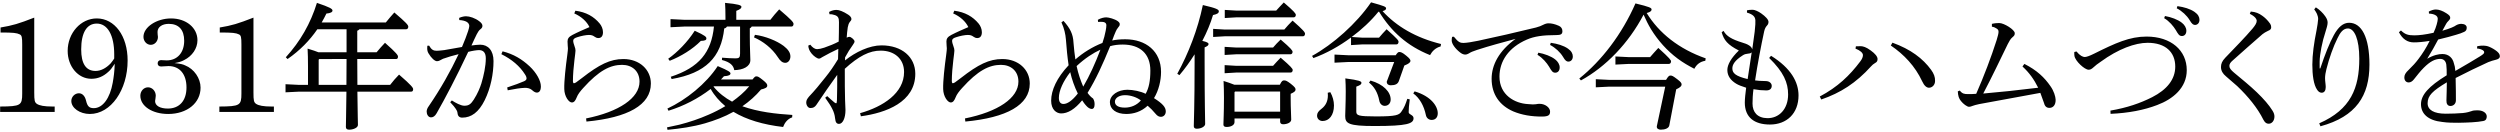
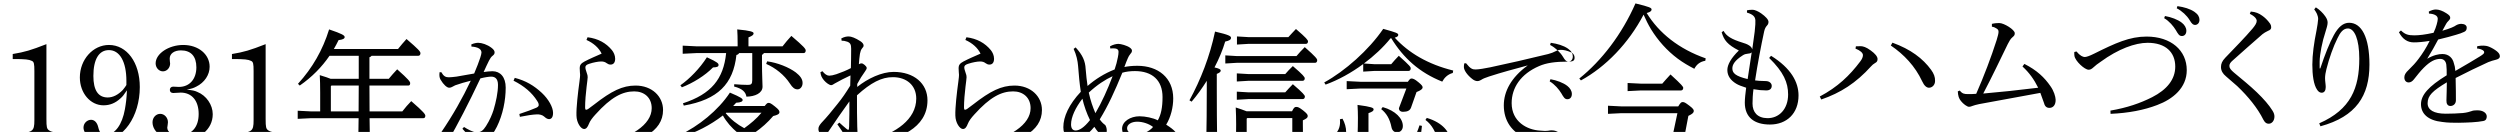
<svg xmlns="http://www.w3.org/2000/svg" height="39" width="739">
-   <path d="m737.966 17.611c-.881.2-1.721.48-2.441.76-3.36 1.56-5.92 2.76-9.64 4.68.04 3.08.12 5.28.08 6.68-.04 1.08-.88 1.6-1.6 1.6-.84 0-1.24-.64-1.2-1.68.04-1.76.12-3.44.12-5.32-4.241 2.56-5.681 3.92-5.681 6.2 0 1.96 1.84 3.081 5.361 3.081 1.76 0 3.56-.08 5.04-.2 1.24-.12 2.08-.401 2.56-.561.48-.2 1.04-.24 1.68-.24 1.68-.04 2.8.761 2.84 1.761 0 .68-.2 1.24-1.04 1.4-1.76.36-4.68.48-7.36.52-1.52 0-3.08 0-4.76-.24-4.201-.44-6.281-2.44-6.281-5.241 0-2.72 2.2-5.24 7.601-8.56 0-1.2 0-2.32-.12-3.16-.16-1.08-.8-1.68-1.801-1.68-1.52 0-3 .76-4.84 2.6-1.04 1.04-1.84 2.08-2.96 3.48-.44.56-.96.88-1.52.88-.72 0-1.28-.52-1.28-1.48 0-.68.28-1.32 1.32-2.28 1.16-1.12 2.04-2.08 2.84-3.16 1.16-1.521 2.28-3.241 3.32-5.361-1.96.32-3.48.44-4.68.44-1.84 0-3.32-.92-4.4-3l.6-.52c1.24 1.2 2.16 1.44 3.96 1.44 1.36 0 3.16-.2 5.68-.76.44-.96.76-1.8.92-2.44.2-.68.32-1.32.32-1.68 0-.48-.28-.88-.68-1.08-.48-.28-.96-.4-1.92-.48l-.04-.6c.8-.4 1.44-.6 2.08-.6.92 0 2.001.4 3.121 1.12.84.52 1.12.88 1.12 1.32 0 .32-.12.52-.44.84s-.56.6-.72.88c-.32.56-.76 1.36-1.16 2.12 2.4-.68 3.56-1.24 4.04-1.6.48-.28 1.04-.44 1.6-.44 1 .04 1.56.48 1.56 1.12 0 .56-.16.96-.72 1.24-.68.32-1.44.6-2.44.88-1.52.48-2.88.8-5.281 1.4-1 1.92-1.96 3.6-3.24 5.681 1.84-1.081 3.36-1.401 4.521-1.401 1.92 0 3.04 1.281 3.36 2.721.24.68.36 1.24.44 2.28 3.2-1.84 5.56-3.24 7.24-4.281.96-.6 1.28-.88 1.28-1.2 0-.36-.2-.52-.4-.64-.32-.2-.88-.44-1.72-.52l.08-.68c.8-.16 1.44-.16 1.84-.16.44 0 1.04.08 1.64.32.88.36 1.72.88 2.32 1.36.521.44.881.88.881 1.48 0 .481-.4.801-1 .961zm-52.402 18.841c9.361-4.081 11.841-10.481 11.841-19.121 0-5.761-1.44-8.921-3.36-8.921-1.4 0-2.28 1.2-3.08 2.88-1.241 2.48-2.441 5.841-3.281 9.161-.24.88-.4 1.96-.4 2.64 0 .96.2 1.88.2 2.64 0 1-.4 1.68-1.2 1.68-.56 0-1-.36-1.32-.84-1.08-1.52-1.44-4.44-1.44-7.44 0-3.001.48-6.401 1.24-10.161.2-1 .48-2.84.48-3.36 0-.48-.16-1.08-.36-1.52-.16-.36-.48-.88-.8-1.32l.48-.6c1.08.68 2.08 1.64 2.8 2.68.56.8.68 1.36.68 1.88 0 .64-.36 1.8-.6 2.56-1.04 3.12-1.72 6.76-1.76 8.841v2.08h.2c1.36-4.121 2.76-7.601 4.001-9.841 1.32-2.4 2.76-3.64 4.52-3.64 3.64 0 6 4.24 6 12.361 0 9.2-3.92 15.361-14.481 18.241zm-16.519-1.08c-1.68-3.401-4.52-6.881-7.721-9.921-1.16-1.04-2.24-1.96-3.32-2.88-.92-.76-1.48-1.64-1.48-2.76 0-.96.32-1.76 1.28-2.76 2.92-3.041 5.84-6.001 8.081-8.641.72-.88 1.2-1.6 1.2-2.24 0-.52-.48-1.32-2.04-2.08l.28-.68c1.48.12 2.4.52 3.4 1.24.72.52 1.48 1.16 2.36 2.4.2.32.28.68.28 1 0 .52-.24.8-.96 1.08-.56.24-1.24.68-1.6.96-1.64 1.4-2.92 2.56-4.52 3.96-1.721 1.56-3.081 2.76-4.361 3.881-.6.52-.92 1-.92 1.56 0 .64.44 1.2 1.4 2 2.36 1.96 4.721 3.88 6.721 5.8 2.04 1.96 3.6 3.76 4.64 5.44.4.641.56 1.161.56 1.721 0 1.24-.76 2.12-1.68 2.12-.64 0-1.08-.24-1.6-1.2zm-20.199-28.002c-.48 0-.92-.24-1.6-1.44-.8-1.32-2.24-2.68-3.801-3.48l.2-.64c1.961.28 3.761.8 5.081 1.72 1.04.72 1.44 1.52 1.44 2.32 0 .96-.6 1.52-1.32 1.52zm-2.56 1.72c0 1-.56 1.56-1.32 1.56-.801 0-1.121-.6-1.801-1.76-.68-1.12-1.92-2.64-3.44-3.52l.24-.64c1.8.32 3.8 1.04 5.001 2 .76.6 1.32 1.44 1.32 2.36zm-8.641 21.961c-3.88 1.48-8.4 2.361-13.761 2.601l-.04-.961c4.921-.84 8.841-2.2 12.321-3.96 4.4-2.24 6.84-5.28 6.84-9.04 0-4.281-2.88-7.041-8.16-7.041-3.68 0-8.681 1.8-13.881 5.601-.92.64-1.6 1.12-2.12 1.64-.56.52-.96.72-1.44.72-1.2 0-3.96-2.56-4.2-4.081-.04-.32-.08-.76-.04-1.16l.64-.16c1.04 1.28 1.92 1.64 2.44 1.64.48 0 1.36-.28 2.8-1 6.28-3.12 10.441-5.04 15.481-5.04 7.28 0 11.881 4.12 11.881 9.921 0 5.2-4.041 8.56-8.761 10.32zm-31.84.84c-.92 0-1.4-.56-1.64-1.56-.28-.8-.64-1.76-1.04-2.88-6.6 1.2-12.081 2.2-18.081 3.32-.88.2-1.56.36-2.04.56-.32.12-.6.24-.96.24-.56 0-1.72-.84-2.4-1.72-.6-.76-.84-1.44-.92-2.84l.6-.24c.72.96 1.36 1.04 2.36 1.04.92 0 1.68 0 2.48-.08 2.32-5.28 4.4-10.76 6.04-15.881.36-1.2.56-1.96.56-2.4s-.08-.68-.48-.96c-.48-.32-.88-.52-1.48-.6v-.84c.84-.2 1.64-.24 2.2-.24 1.361 0 4.561 1.96 4.561 3 0 .56-.16.76-.68 1.2-.6.48-.96 1.2-1.4 2.04-2.08 4.281-4.761 9.881-7.241 14.601 5.041-.44 10.081-.96 16.241-1.72-1.24-2.48-2.6-4.4-4.64-6.28l.56-.76c3.72 1.88 5.96 4.04 7.72 6.6 1 1.4 1.481 3.04 1.52 3.96.04 1.56-.72 2.44-1.84 2.44zm-37.6-7.84c-2.12-4.52-5.36-7.921-9.28-10.601l.48-.84c5.4 1.96 9 4.681 11.44 8.041.801 1.12 1.201 2.12 1.161 3.28 0 1.16-.84 2-1.801 2-.68 0-1.4-.56-2-1.88zm-15.081-4.48c-4.48 4.96-9.04 7.88-14.76 9.84l-.441-.88c5.281-2.8 8.841-6.2 11.961-10.36.56-.72.8-1.361.8-1.881 0-.64-.76-1.36-2.2-1.92l.12-.68c.6-.04 1.08-.04 1.48-.04.64.04 1.52.24 2.92 1.28 1.281.92 2.001 1.8 2.001 2.521 0 .64-.24.92-.761 1.2-.44.24-.84.6-1.12.92zm-29.919 17.241c-4.641 0-7.441-2.12-7.441-6.481 0-1.16.2-2.84.4-4.4-1.44-.48-2.16-.72-2.96-1.2-1.64-1-2.6-2.32-2.6-4.04 0-1.56 1.12-3.56 3.4-5.761-3.36-1.72-4.4-3.04-5.08-5.4l.56-.4c.84 1.56 2.4 2.48 5.48 3.44.84.28 1.36.4 2.04.84.48.28.84.68.96 1.2.28-1.88.521-3.64.721-5.24.2-1.84.239-2.76.2-3.36-.04-1.04-.681-1.76-2.481-2.28v-.68c.56-.12 1.08-.16 1.72-.16.561 0 1.641.48 2.441 1.04 1.36.96 2.2 1.88 2.2 2.52 0 .44-.12.8-.48 1.16-.36.4-.6.84-.8 1.68-.92 4.28-1.96 9.681-2.68 14.481.92.12 1.64.16 2.16.16.44 0 .8.04 1.04.04 1 0 1.72.64 1.72 1.4 0 .92-.64 1.36-1.6 1.36-1.2 0-2.48-.12-3.801-.36-.2 1.44-.28 3.12-.28 4.24 0 2.56 1.441 4.281 4.401 4.321 3.44.04 6.12-2.681 6.12-7.001 0-3.52-1.32-6.6-5.6-10.8l.56-.641c5.92 3.681 8.12 7.801 8.12 11.721 0 5.321-3.48 8.601-8.44 8.601zm-6.441-20.962c-.44.04-1.12.16-1.56.48-2.48 1.561-3.12 2.841-3.12 3.881 0 1.36.84 2.28 4.52 3.16.4-2.72.84-5.4 1.2-7.921-.16.24-.52.36-1.04.4zm-12.678 2.121c-1.56.24-2.6 1.12-3.24 2.36-1.721-.88-3.361-1.84-4.921-3-3.16-2.361-5.8-5.321-7.88-8.681-.84-1.4-1.56-2.84-2.2-4.32-4.441 8.48-11.201 15.441-18.521 19.441l-.481-.56c6.601-5.28 12.601-13.081 16.602-22.201 4.28 1.04 4.76 1.32 4.76 1.8 0 .32-.2.72-1.44 1.04 3.64 5.96 9.56 10.64 17.441 13.401zm-40.48.24c-.48 0-.92-.24-1.6-1.441-.8-1.32-2.241-2.68-3.801-3.48l.2-.64c1.961.28 3.761.8 5.081 1.72 1.04.72 1.44 1.52 1.44 2.32 0 .961-.6 1.521-1.32 1.521zm-3.6-7.841c-4.001 0-6.521.4-8.641 1.32-5.48 2.36-8.121 6.441-8.121 10.961 0 5.44 4.521 7.92 8.441 8.12 1.2.12 1.84.12 2.32.04.48-.12.88-.12 1.12-.12 1.68 0 3.08 1.16 3.08 2.28 0 1.041-.48 1.441-2.2 1.481-3.28.04-6.2-.48-8.68-1.521-4.041-1.76-6.401-5.04-6.401-9.64 0-4.08 2.16-8.241 7.081-11.801-4.281 1.16-7.481 2-11.441 3.28-1.2.4-1.8.64-2.4 1.04-.36.2-.68.32-1.08.32-.44 0-1.04-.24-1.6-.72-1.36-1.08-2.36-2.48-2.36-3.44 0-.36.04-.84.12-1.08l.52-.04c1.36 1.72 1.96 1.84 2.84 1.84.92 0 2.76-.32 4.32-.64 5.24-1.12 11.121-2.44 17.121-3.92.92-.24 1.6-.52 2.12-.8.64-.32 1.12-.44 1.56-.44.88 0 1.88.2 3.121.76.68.32 1 .88 1 1.56 0 .88-.44 1.16-1.84 1.16zm-34.16 3.36c-1.52.4-2.52 1.44-3.12 2.56-6.721-2.68-11.481-6.96-15.081-12.84l-.2.04c-2.2 2.72-4.921 5.24-7.881 7.44l3.04.2h5.041c.68-.8 1.44-1.68 2.24-2.48 3.36 3 3.52 3.32 3.52 3.72 0 .44-.24.76-.64.76h-10.161l-3.24.2v-2.24c-3.52 2.6-7.36 4.72-11.121 6.081l-.4-.641c6.121-3.36 13.161-9.56 17.442-15.84 4.04 1.12 4.44 1.32 4.44 1.8 0 .32-.28.6-1.04.8 4.08 4.48 9.8 7.88 17.281 9.72zm-63.882-3-3.36.2v-2.4l3.36.2h17.681c.64-.76 1.561-1.8 2.441-2.64 3.28 2.88 3.68 3.48 3.68 3.88 0 .44-.24.76-.64.76zm3.441-5.6-3.361.2v-2.4l3.361.2h11.84c.64-.76 1.44-1.52 2.24-2.4 3.121 2.68 3.561 3.28 3.561 3.68s-.24.72-.64.72zm-10.001 6.96c1.44.32 1.84.6 1.84.92 0 .36-.24.6-1.16 1v4.281c0 12.52.16 16.681.16 18.361 0 .72-1.16 1.4-2.48 1.4-.6 0-.88-.28-.88-.76 0-1.52.24-5.721.24-19.041v-2.201c-1.36 2.161-2.84 4.241-4.48 6.161l-.641-.4c3.321-6.081 6.041-13.041 7.561-20.321 4.16.96 4.72 1.36 4.72 1.84 0 .52-.4.84-1.72 1.12-.72 2.44-1.8 5.04-3.16 7.64zm-12.238 22.442c-.6 0-1.08-.28-1.6-.92-.721-.881-1.521-1.681-2.321-2.361-1.92 1.8-4.2 2.441-6.32 2.441-3.04 0-4.84-1.441-4.84-3.481 0-2.12 2.44-3.68 5.16-3.68 1.68 0 4.04.48 5.4 1.2.96-1.64 1.4-3.84 1.4-6.88 0-4.961-3.04-7.681-8.16-7.681-1.36 0-2.64.16-3.72.48-2.24 5.481-4.201 9.761-6.681 13.801.44.64 1.04 1.28 1.64 1.68.36.6.44 1.16.44 1.72 0 .96-.36 1.36-.8 1.36-.52 0-1.04-.32-1.44-.72-.6-.6-1.12-1.32-1.44-1.84-2.12 2.6-4.24 3.921-6.28 3.881-1.32-.04-2.88-1.121-2.88-3.761 0-3.12 1.68-6.76 5.16-10.48-.36-2.401-.6-4.921-.8-7.641-.12-1.48-.48-3.24-1.32-5.04l.6-.44c2 2.2 2.84 3.96 2.96 6.4.12 1.88.36 3.48.56 5.001 2.28-2.001 5.04-3.721 8.001-4.881.44-1.28.72-2.36.96-3.6.12-.56.2-1.2.2-1.64s-.24-.8-.76-.92c-.6-.12-1.24-.08-1.681-.04l-.08-.64c.921-.52 1.841-.72 2.481-.72.72 0 2.52.48 3.4 1.12.48.36.6.64.6.88 0 .44-.2.68-.48 1-.32.36-.52.76-.72 1.2-.32.68-.64 1.56-1.04 2.64.92-.2 2.28-.36 3.84-.36 6.16 0 10.601 3.56 10.601 9.641 0 2.56-.68 5.48-2.081 7.76 2.521 1.6 3.481 2.68 3.481 3.92 0 .921-.6 1.601-1.44 1.601zm-10.601-6.401c-1.76 0-3 .84-3 1.92 0 1.12 1.04 1.76 2.92 1.76 1.84 0 3.56-.72 4.76-2.12-1.16-.92-3-1.56-4.68-1.56zm-16.201-6.8c-2.04 2.64-3.36 5.44-3.36 7.6 0 1.28.56 1.8 1.36 1.8 1.08 0 2.52-.88 4.24-3.08-.96-1.92-1.8-4.32-2.24-6.32zm1.88-1.8c.52 2.4 1.16 4.2 1.96 6.08 1.88-3.2 3.6-7 5.081-10.921-2.121.96-4.601 2.561-7.041 4.841zm-33 15.481c9.761-1.961 15.801-6.041 15.801-10.881 0-3.12-2.2-4.96-5.16-4.96-3.48 0-6.84 1.68-11.481 6.84-.84.92-1.6 1.88-1.92 2.76-.36.92-.76 1.52-1.44 1.52-.92 0-2.2-1.8-2.24-3.96-.08-2.32.44-6.8.88-10.001.16-1.24.2-1.68.2-2.04s-.12-1.04-.12-2.04c0-.8.36-1.36 1.44-1.92 1.52-.8 3.4-1.6 5.04-2.32-.8-1.68-2.4-3.12-4.48-4.04l.32-.8c3.16.4 5.48 1.72 7.201 3.8.52.64.96 1.56.96 2.56 0 1.04-.44 1.72-1.36 1.72-.44 0-.8-.16-1.121-.4-.48-.36-.92-.52-1.68-.52-.84 0-2.28.28-3.48.68-.76.24-1.16.52-1.16 1.04 0 .4.16.96.4 1.64.2.52.28.88.28 1.28 0 .48-.16 1.4-.32 2.841-.24 1.84-.44 4.4-.44 6.08 0 .48.12.72.28.72.2 0 .44-.12.68-.28.44-.32 1.04-.76 1.72-1.28 5.121-4 8.361-5.6 12.241-5.6 4.8 0 8.12 3.16 8.12 7.24 0 6.36-6.8 10.081-19.041 11.241zm-30.999-1.56c6.84-1.921 13-5.961 13-12.161 0-3.96-2.92-6.321-6.88-6.321-3.32-.04-6.56 1.64-10.641 5.361-.04 3.72.04 6.96.08 9.24.04 1.64.12 2.2.12 2.96 0 2.441-.84 4.041-1.84 4.081-.68.04-1.12-.32-1.24-1.68-.08-.92-.4-1.921-.8-2.681-.44-.92-1-1.8-2.12-3.36l.6-.48c.72.68 1.44 1.28 2 1.76.24.2.44.36.6.36.2 0 .24-.16.28-.96.08-2.52.08-4.96.08-7.44-2.08 2.88-4.12 5.8-6.2 8.92-.4.56-.92.92-1.76.88-.68 0-1.2-.84-1.2-1.64 0-.64.28-1.08.84-1.76 1.68-1.76 3.12-3.52 4.8-5.64 1.4-1.72 2.48-3.32 3.76-5.4.04-1.121.08-2.041.08-3.041-1.68.8-3.24 1.56-4.68 2.4-.44.281-.72.481-1.04.481-.48 0-1.44-.641-2.12-1.441-.68-.84-.96-1.44-1.04-2.4l.6-.28c.64.84 1.36 1.32 2 1.32.48 0 1.32-.16 2.12-.44 1.52-.52 3-1.12 4.28-1.8.04-1.72.08-3.48.08-5.72 0-1.24-.24-1.72-1.12-2.08-.52-.2-1.2-.32-1.68-.28l-.12-.68c.84-.48 1.6-.6 2.2-.6.76 0 1.96.44 3.44 1.4.6.4.96.84.96 1.28 0 .32-.16.52-.44.84-.32.36-.52.96-.64 1.6-.16 1.04-.24 2-.32 3.08.4-.2.56-.24.84-.24.4 0 1.48.84 1.48 1.36 0 .28-.16.52-.48 1-.88 1.2-1.56 2.32-2.32 3.721v.88c3.081-2.481 7.241-4.441 10.761-4.441 6.04 0 10.001 3.44 10.001 8.401 0 8.36-8.641 11.561-16.081 12.561zm-32.04-25.602c-.12.24-.28.4-.56.52v2.36c0 3.72.16 5.84.16 7.041 0 1.92-2.2 2.92-4.76 2.96-.24-1.4-1.2-2.36-3.641-3l.04-.68c1.561.12 2.761.2 4.001.2 1 0 1.32-.24 1.32-1.401v-8h-3.88c-.16.28-.4.48-.8.56-.921 8.561-5.481 13.201-15.561 14.961l-.24-.68c8.36-2.72 12-7.201 12.76-14.841h-8.8l-4.04.2v-2.4l4.04.2h12.201v-.72c0-1.96-.04-2.92-.12-4.28 3.96.36 4.84.72 4.84 1.16 0 .4-.28.72-1.52 1.2v2.64h10.08c.8-1.04 1.6-2 2.601-3.08 3.76 3.2 4.24 3.84 4.24 4.32 0 .44-.24.76-.6.76zm-13.401 3.52c0 .48-.4.68-1.64.72-2.4 2.44-5.84 4.56-9.2 5.881l-.44-.6c2.72-1.921 5.72-4.961 7.84-8.281 3.24 1.48 3.44 1.84 3.44 2.28zm21.121 5.52c-1.72-2.64-4.36-4.68-7.04-5.84l.28-.76c3.08.4 6.44 1.76 8.481 3.28 1.28 1 2 1.96 2 3.12 0 1.121-.72 1.881-1.48 1.881-.84 0-1.48-.48-2.241-1.681zm-32.321 15.841-.32-.64c5.56-2.6 11.44-7.32 14.88-12.56 3.401 1.44 3.761 1.8 3.761 2.2 0 .36-.4.72-1.92.8-.281.32-.561.64-.881.96h9.321c.6-.76.8-.92 1.12-.92.4 0 .68.08 1.88 1.04s1.36 1.28 1.36 1.72c0 .52-.6.84-1.84 1.12-1.6 1.88-3.44 3.52-5.52 4.96 4.76 1.68 9.76 2.241 14.761 2.561l-.04.72c-1.36.44-2.24 1.64-2.68 2.84-5.881-.68-10.841-2.16-14.681-4.481-2.64 1.481-5.521 2.561-8.401 3.401-3.64 1.04-7.32 1.56-11.08 1.92l-.161-.72c1.241-.24 2.441-.52 3.681-.8 2.96-.76 5.84-1.72 8.64-2.96 1.68-.721 3.32-1.561 4.921-2.521-1.721-1.44-3.241-3.12-4.321-5.08-3.76 2.88-7.96 5.04-12.48 6.44zm18.801-2.68c1.84-1.32 3.64-2.8 5.08-4.56h-10.441l-.12.12c1.48 1.84 3.401 3.32 5.481 4.44zm-43.161 4.961c9.761-1.961 15.801-6.041 15.801-10.881 0-3.12-2.2-4.96-5.16-4.96-3.48 0-6.84 1.68-11.481 6.84-.84.92-1.6 1.88-1.92 2.76-.36.92-.76 1.52-1.44 1.52-.92 0-2.2-1.8-2.24-3.96-.08-2.32.44-6.8.88-10.001.16-1.24.2-1.68.2-2.04s-.12-1.04-.12-2.04c0-.8.36-1.36 1.44-1.92 1.52-.8 3.4-1.6 5.04-2.32-.8-1.68-2.4-3.12-4.48-4.04l.32-.8c3.16.4 5.48 1.72 7.201 3.8.52.64.96 1.56.96 2.56 0 1.04-.44 1.72-1.36 1.72-.44 0-.801-.16-1.121-.4-.48-.36-.92-.52-1.68-.52-.84 0-2.28.28-3.48.68-.76.24-1.16.52-1.16 1.04 0 .4.16.96.4 1.64.2.52.28.88.28 1.28 0 .48-.16 1.4-.32 2.841-.24 1.84-.44 4.4-.44 6.08 0 .48.12.72.28.72.2 0 .44-.12.68-.28.44-.32 1.04-.76 1.72-1.28 5.121-4 8.361-5.6 12.241-5.6 4.8 0 8.12 3.16 8.12 7.24 0 6.36-6.8 10.081-19.041 11.241zm-14.558-7.641c-.44 0-.92-.28-1.48-.8-.52-.44-1.321-.64-2.121-.6-1.16.04-2.84.28-5 .72l-.16-.84c2.24-.72 3.76-1.32 5-1.84.44-.2.72-.48.72-.76 0-.32-.04-.64-.44-1.24-1.56-2.48-3.88-4.44-7-6.001l.36-.84c3.28.84 5.72 2.321 8.001 4.441 2 1.88 3.32 4.24 3.32 5.92 0 1.32-.52 1.84-1.2 1.84zm-16.721-14.161c2.32 0 3.92 1.72 3.92 4.841 0 3.76-.84 8-2.6 11.56s-3.961 5.161-6.641 5.161c-.84 0-1.32-.44-1.4-1.36-.04-.481-.28-.881-.52-1.241-.28-.44-.76-1.04-1.64-1.96l.48-.52c1.12.72 2.6 1.52 3.6 1.56 1.44.04 2.04-.52 2.881-1.8 1.16-1.8 1.84-3.52 2.24-4.76.72-2.4 1.32-5.16 1.32-7.44 0-1.921-.96-2.441-2-2.441-.64 0-1.961.2-3.201.52-3.52 7.481-6.84 13.801-9.32 18.122-.52.92-1.08 1.24-1.68 1.24-.8 0-1.28-.88-1.28-1.681 0-.56.2-1.08.68-1.72 3.44-5.04 6.32-10.12 8.76-15.281-1.72.44-3.16.84-4.6 1.361-.44.2-.76.4-1 .52-.2.12-.52.2-.8.2-.64 0-1.68-.92-2.52-2.361-.28-.48-.36-.92-.36-1.52 0-.2 0-.36.04-.68l.52-.04c.68 1.2 1.28 1.52 2.2 1.52.52 0 1.28-.08 2.28-.2 1.76-.28 3.56-.6 5.24-.92.84-1.96 1.36-3.36 1.8-4.68.2-.6.36-1.24.36-1.52 0-.4-.2-.88-.72-1.2s-1.36-.52-2.24-.56l-.04-.64c.8-.36 1.56-.48 2.04-.48 1.04 0 2.681.52 3.921 1.48.68.52.92.92.92 1.36 0 .36-.16.68-.6 1s-.76.88-1.08 1.48c-.56 1.12-.96 2-1.561 3.32.881-.12 1.761-.24 2.601-.24zm-26.64 11.881c.84-1.12 1.68-2.04 2.641-3.04 3.8 3.28 4.16 3.92 4.16 4.32s-.16.72-.56.72h-15.921c.08 7.201.16 9.121.16 9.841 0 .84-1.4 1.4-2.6 1.4-.64 0-.96-.28-.96-.8 0-1 .08-3 .16-10.441h-14.001l-4.001.2v-2.4l4.001.2h2.64v-5.48c0-2.36-.04-3.561-.12-5.241 1.56.48 2.56.8 3.2 1.08h8.321v-2.84-3.96h-8.641c-2.24 3.28-5.16 6.28-8.8 8.801l-.521-.52c4.281-4.681 7.321-10.001 9.201-16.081 3.88 1.32 4.6 1.76 4.6 2.28 0 .44-.56.76-1.8.88-.44.88-.88 1.76-1.4 2.64h18.961c.8-1.04 1.68-2 2.52-2.96 3.601 3.08 4.121 3.72 4.121 4.2 0 .44-.24.76-.64.76h-13.801c-.16.2-.36.36-.64.44v3.6 2.76h5.72c.8-.96 1.56-1.84 2.48-2.8 3.44 3.04 3.841 3.68 3.841 4.08 0 .441-.16.721-.561.721h-11.48c0 2.56.04 5.08.04 7.64zm-20.961-7.64-.16.2v7.44h8.201c.04-2.56.04-5.08.04-7.64zm-29.52 14.04c6.08-.04 6.52-.32 6.52-3.84v-14.481c0-2.16-.12-2.72-.72-3-.92-.44-1.84-.56-5.68-.56v-1.48c3.6-.6 5.36-1.12 9.96-2.92v22.121c0 2.44.12 2.88.76 3.36.76.52 2.2.8 4.601.8h.68v1.6h-16.121zm-5.559-5.56c0 4.52-4.001 7.761-9.561 7.761-4.72 0-8.24-2.321-8.24-5.401 0-1.36 1-2.48 2.28-2.48 1.24 0 2.28 1.12 2.28 2.48 0 .2-.04.44-.08.76-.08.36-.12.68-.12.84 0 1.36 1.48 2.2 3.76 2.2 3.44 0 5.52-2.32 5.52-6.24 0-3.96-2.04-6.32-5.32-6.32-.44 0-.92.04-1.44.08-.36.04-.6.04-.76.04-.64 0-1-.36-1-.92 0-.6.4-.96 1-.96.24 0 .48 0 .8.04.36.04.64.04.88.04 3.12 0 5.16-2.281 5.16-5.801 0-3.24-1.6-5-4.56-5-1.96 0-3.32.96-3.32 2.4 0 .2 0 .48.04.76.04.32.08.56.08.72 0 1.28-.96 2.32-2.12 2.32-1.2 0-2.16-1.08-2.16-2.36 0-2.88 3.88-5.44 8.16-5.44 4.48 0 7.801 2.76 7.801 6.44 0 2.4-1.521 4.68-3.961 5.881-.84.44-1.36.6-2.8.88 1.8.2 2.36.32 3.12.68 2.64 1.04 4.561 3.8 4.561 6.6zm-32.721 7.761c-2.96 0-5.48-1.761-5.48-3.841 0-1.24 1.04-2.28 2.24-2.28 1 0 1.8.8 2.12 2.2.4 1.68.96 2.2 2.28 2.2 2.68 0 4.8-3 5.6-7.52.32-1.84.48-3.04.6-5.6-.96 1.4-1.2 1.76-1.92 2.4-1.48 1.36-3.08 2.04-5 2.04-3.92 0-7-3.64-7-8.241 0-5.28 3.88-9.6 8.6-9.6 5.28 0 9.121 5.16 9.121 12.441 0 8.72-4.961 15.801-11.161 15.801zm7.2-17.642c0-5.64-1.96-9.08-5.16-9.08-2.96 0-4.6 2.72-4.6 7.64 0 4.201 1.4 6.361 4.24 6.361 1.56 0 3.08-.8 4.44-2.2.32-.36 1.08-1.4 1.08-1.48zm-33.72 15.441c6.08-.04 6.52-.32 6.52-3.84v-14.481c0-2.16-.12-2.72-.72-3-.92-.44-1.84-.56-5.68-.56v-1.48c3.6-.6 5.36-1.12 9.96-2.92v22.121c0 2.44.12 2.88.76 3.36.76.52 2.2.8 4.601.8h.68v1.6h-16.121zm361.96-15.241v-2.4l3.361.2h10.96c.64-.76 1.44-1.6 2.24-2.36 3.041 2.6 3.521 3.24 3.521 3.64s-.24.72-.64.72h-16.081zm19.482 5.201h-16.121l-3.361.2v-2.4l3.361.2h10.96c.68-.76 1.44-1.6 2.24-2.4 3.081 2.64 3.561 3.28 3.561 3.64 0 .44-.24.76-.64.76zm-19.802 2.48c1.08.36 2.16.68 3.201 1.12h13.44c.56-1.16.84-1.28 1.24-1.28.52 0 .84.12 2.001 1 1.24 1 1.4 1.28 1.4 1.72s-.36.76-1.44 1.24v1.44c0 3 .16 4.801.16 6.201 0 .8-1.121 1.36-2.401 1.36-.56 0-.88-.28-.88-.8v-.92h-13.481v1.08c0 .88-1.04 1.44-2.32 1.44-.68 0-.96-.24-.96-.72 0-1.24.16-3.08.16-7.881 0-1.76-.04-3.28-.12-5zm3.24 9.08h13.481v-5.96h-13.32l-.161.2zm27.6-4.8c0-.24 0-.44-.04-.8l.76-.16c.68 1.2 1.08 2.6 1.08 3.92 0 2.921-1.48 4.601-3.36 4.601-.92 0-1.64-.64-1.64-1.6 0-.76.4-1.321 1.36-2.041 1.24-.96 1.84-2.28 1.84-3.92zm20.041-11.881c.52-.76.76-.96 1.04-.96.48 0 .92.12 2.12 1.12 1.04.841 1.2 1.201 1.2 1.481 0 .48-.48.88-1.8 1.4l-1.64 4.64c-.32.8-1 1.2-2.4 1.2-.64 0-1.16-.32-1.16-1.08l2.2-5.8h-13.641l-4 .2v-2.401l4 .2zm-3.24 14.961c-.68 0-1.4-.48-1.6-1.52-.48-2.48-1.52-4.16-3.04-5.36l.44-.6c3.8 1.08 5.96 3.36 5.96 5.6 0 1.2-.8 1.88-1.76 1.88zm-11.641-8.12c4.24.56 4.76.88 4.76 1.32 0 .4-.28.68-1.52 1.12v7.36c0 1.161.56 1.441 5.801 1.441 6.08 0 6.88-.4 7.6-1.521.76-1.08 1.16-2.08 1.68-3.68l.72.16c-.24 1.72-.32 2.92-.32 3.8 0 .721 1.44.761 1.44 1.761 0 1.64-1.92 2.32-11.48 2.32-7.721 0-8.721-.72-8.721-2.96 0-1.241.16-3.641.16-7.321 0-1.4-.04-2.36-.12-3.8zm20.481 3.84c4.881 1.44 6.841 4.4 6.841 6.481 0 1.2-.68 1.96-1.8 1.96-.84 0-1.56-.56-1.72-1.48-.561-2.681-1.841-5.001-3.721-6.361zm36.32-10.801.24-.64c1.8.32 3.8 1.04 5 2.001.761.6 1.321 1.44 1.321 2.36 0 1-.56 1.56-1.321 1.56-.8 0-1.12-.6-1.8-1.76-.68-1.12-1.92-2.64-3.44-3.521zm27.039 2.681-4 .2v-2.401l4 .2h6.241c.6-.72 1.56-1.76 2.44-2.72 3.48 3.161 3.76 3.641 3.76 3.961 0 .44-.24.76-.64.76zm10.961 4.72c.68-1.12.92-1.28 1.28-1.28.48 0 .72.08 2.08 1.12 1.12.84 1.24 1.2 1.24 1.52 0 .44-.32.84-1.6 1.44l-2.04 10.681c-.16.8-1.2 1.24-2.52 1.24-.64 0-1.28-.32-1.16-1.04l2.48-11.681h-16.521l-4 .2v-2.4l4 .2z" fill="#010101" fill-rule="evenodd" />
+   <path d="m737.966 17.611c-.881.2-1.721.48-2.441.76-3.36 1.56-5.92 2.76-9.64 4.68.04 3.08.12 5.28.08 6.68-.04 1.08-.88 1.6-1.6 1.6-.84 0-1.24-.64-1.2-1.68.04-1.76.12-3.44.12-5.32-4.241 2.56-5.681 3.92-5.681 6.2 0 1.96 1.84 3.081 5.361 3.081 1.76 0 3.56-.08 5.04-.2 1.24-.12 2.08-.401 2.56-.561.48-.2 1.04-.24 1.68-.24 1.68-.04 2.8.761 2.84 1.761 0 .68-.2 1.24-1.04 1.4-1.76.36-4.68.48-7.36.52-1.52 0-3.08 0-4.76-.24-4.201-.44-6.281-2.44-6.281-5.241 0-2.72 2.2-5.24 7.601-8.56 0-1.2 0-2.32-.12-3.16-.16-1.08-.8-1.68-1.801-1.68-1.52 0-3 .76-4.84 2.6-1.04 1.04-1.84 2.08-2.96 3.48-.44.56-.96.88-1.52.88-.72 0-1.28-.52-1.28-1.48 0-.68.28-1.32 1.32-2.28 1.16-1.12 2.04-2.08 2.84-3.16 1.16-1.521 2.28-3.241 3.32-5.361-1.96.32-3.48.44-4.68.44-1.84 0-3.32-.92-4.4-3l.6-.52c1.24 1.2 2.16 1.44 3.96 1.44 1.36 0 3.16-.2 5.68-.76.44-.96.76-1.8.92-2.44.2-.68.32-1.32.32-1.68 0-.48-.28-.88-.68-1.08-.48-.28-.96-.4-1.92-.48l-.04-.6c.8-.4 1.44-.6 2.08-.6.92 0 2.001.4 3.121 1.12.84.52 1.12.88 1.12 1.32 0 .32-.12.52-.44.84s-.56.6-.72.88c-.32.56-.76 1.36-1.16 2.12 2.4-.68 3.56-1.24 4.04-1.6.48-.28 1.04-.44 1.6-.44 1 .04 1.56.48 1.56 1.12 0 .56-.16.96-.72 1.24-.68.32-1.44.6-2.44.88-1.52.48-2.88.8-5.281 1.4-1 1.92-1.96 3.6-3.24 5.681 1.84-1.081 3.36-1.401 4.521-1.401 1.92 0 3.04 1.281 3.36 2.721.24.68.36 1.24.44 2.28 3.2-1.84 5.56-3.24 7.24-4.281.96-.6 1.28-.88 1.28-1.2 0-.36-.2-.52-.4-.64-.32-.2-.88-.44-1.72-.52l.08-.68c.8-.16 1.44-.16 1.84-.16.44 0 1.04.08 1.64.32.88.36 1.72.88 2.32 1.36.521.44.881.88.881 1.48 0 .481-.4.801-1 .961zm-52.402 18.841c9.361-4.081 11.841-10.481 11.841-19.121 0-5.761-1.44-8.921-3.36-8.921-1.4 0-2.28 1.2-3.08 2.88-1.241 2.48-2.441 5.841-3.281 9.161-.24.88-.4 1.96-.4 2.64 0 .96.2 1.88.2 2.64 0 1-.4 1.68-1.2 1.68-.56 0-1-.36-1.32-.84-1.08-1.52-1.44-4.44-1.44-7.44 0-3.001.48-6.401 1.24-10.161.2-1 .48-2.84.48-3.36 0-.48-.16-1.08-.36-1.52-.16-.36-.48-.88-.8-1.32l.48-.6c1.08.68 2.08 1.64 2.8 2.68.56.8.68 1.36.68 1.88 0 .64-.36 1.8-.6 2.56-1.04 3.12-1.72 6.76-1.76 8.841v2.08h.2c1.36-4.121 2.76-7.601 4.001-9.841 1.32-2.4 2.76-3.64 4.52-3.64 3.64 0 6 4.24 6 12.361 0 9.2-3.92 15.361-14.481 18.241zm-16.519-1.08c-1.68-3.401-4.52-6.881-7.721-9.921-1.16-1.04-2.24-1.96-3.32-2.88-.92-.76-1.48-1.64-1.48-2.76 0-.96.32-1.76 1.28-2.76 2.92-3.041 5.84-6.001 8.081-8.641.72-.88 1.2-1.6 1.2-2.24 0-.52-.48-1.32-2.04-2.08l.28-.68c1.48.12 2.4.52 3.4 1.24.72.52 1.48 1.16 2.36 2.4.2.32.28.68.28 1 0 .52-.24.8-.96 1.08-.56.24-1.24.68-1.6.96-1.64 1.4-2.92 2.56-4.52 3.96-1.721 1.56-3.081 2.76-4.361 3.881-.6.52-.92 1-.92 1.56 0 .64.44 1.2 1.4 2 2.36 1.96 4.721 3.88 6.721 5.8 2.04 1.96 3.6 3.76 4.64 5.44.4.641.56 1.161.56 1.721 0 1.24-.76 2.12-1.68 2.12-.64 0-1.08-.24-1.6-1.2zm-20.199-28.002c-.48 0-.92-.24-1.6-1.44-.8-1.32-2.24-2.68-3.801-3.48l.2-.64c1.961.28 3.761.8 5.081 1.72 1.04.72 1.44 1.52 1.44 2.32 0 .96-.6 1.52-1.32 1.52zm-2.56 1.72c0 1-.56 1.56-1.32 1.56-.801 0-1.121-.6-1.801-1.76-.68-1.12-1.92-2.64-3.44-3.52l.24-.64c1.8.32 3.8 1.04 5.001 2 .76.6 1.32 1.44 1.32 2.36zm-8.641 21.961c-3.88 1.48-8.4 2.361-13.761 2.601l-.04-.961c4.921-.84 8.841-2.2 12.321-3.96 4.4-2.24 6.84-5.28 6.84-9.04 0-4.281-2.88-7.041-8.16-7.041-3.68 0-8.681 1.8-13.881 5.601-.92.64-1.6 1.12-2.12 1.64-.56.52-.96.72-1.44.72-1.2 0-3.96-2.56-4.2-4.081-.04-.32-.08-.76-.04-1.16l.64-.16c1.04 1.28 1.92 1.64 2.44 1.64.48 0 1.36-.28 2.8-1 6.28-3.12 10.441-5.04 15.481-5.04 7.28 0 11.881 4.12 11.881 9.921 0 5.2-4.041 8.56-8.761 10.32zm-31.84.84c-.92 0-1.4-.56-1.64-1.56-.28-.8-.64-1.76-1.04-2.88-6.6 1.2-12.081 2.2-18.081 3.32-.88.2-1.56.36-2.04.56-.32.12-.6.24-.96.24-.56 0-1.72-.84-2.4-1.72-.6-.76-.84-1.44-.92-2.84l.6-.24c.72.96 1.36 1.04 2.36 1.04.92 0 1.68 0 2.48-.08 2.32-5.28 4.4-10.76 6.04-15.881.36-1.2.56-1.96.56-2.4s-.08-.68-.48-.96c-.48-.32-.88-.52-1.48-.6v-.84c.84-.2 1.64-.24 2.2-.24 1.361 0 4.561 1.96 4.561 3 0 .56-.16.76-.68 1.2-.6.48-.96 1.2-1.4 2.04-2.08 4.281-4.761 9.881-7.241 14.601 5.041-.44 10.081-.96 16.241-1.72-1.24-2.48-2.6-4.4-4.64-6.28l.56-.76c3.72 1.88 5.96 4.04 7.72 6.6 1 1.4 1.481 3.04 1.52 3.96.04 1.56-.72 2.44-1.84 2.44zm-37.6-7.84c-2.12-4.52-5.36-7.921-9.28-10.601l.48-.84c5.4 1.96 9 4.681 11.44 8.041.801 1.12 1.201 2.12 1.161 3.28 0 1.16-.84 2-1.801 2-.68 0-1.4-.56-2-1.88zm-15.081-4.48c-4.48 4.96-9.04 7.88-14.76 9.84l-.441-.88c5.281-2.8 8.841-6.2 11.961-10.36.56-.72.8-1.361.8-1.881 0-.64-.76-1.36-2.2-1.92l.12-.68c.6-.04 1.08-.04 1.48-.04.64.04 1.52.24 2.92 1.28 1.281.92 2.001 1.8 2.001 2.521 0 .64-.24.92-.761 1.2-.44.24-.84.6-1.12.92zm-29.919 17.241c-4.641 0-7.441-2.12-7.441-6.481 0-1.16.2-2.84.4-4.4-1.44-.48-2.16-.72-2.96-1.2-1.64-1-2.6-2.32-2.6-4.04 0-1.56 1.12-3.56 3.4-5.761-3.36-1.72-4.4-3.04-5.08-5.4l.56-.4c.84 1.56 2.4 2.48 5.48 3.44.84.28 1.36.4 2.04.84.48.28.84.68.96 1.2.28-1.88.521-3.64.721-5.24.2-1.84.239-2.76.2-3.36-.04-1.04-.681-1.76-2.481-2.28v-.68c.56-.12 1.08-.16 1.72-.16.561 0 1.641.48 2.441 1.04 1.36.96 2.2 1.88 2.2 2.52 0 .44-.12.8-.48 1.16-.36.4-.6.84-.8 1.68-.92 4.28-1.96 9.681-2.68 14.481.92.12 1.64.16 2.16.16.44 0 .8.04 1.04.04 1 0 1.72.64 1.72 1.4 0 .92-.64 1.36-1.6 1.36-1.2 0-2.48-.12-3.801-.36-.2 1.44-.28 3.12-.28 4.24 0 2.56 1.441 4.281 4.401 4.321 3.44.04 6.12-2.681 6.12-7.001 0-3.52-1.32-6.6-5.6-10.8l.56-.641c5.92 3.681 8.12 7.801 8.12 11.721 0 5.321-3.48 8.601-8.44 8.601zm-6.441-20.962c-.44.04-1.12.16-1.56.48-2.48 1.561-3.12 2.841-3.12 3.881 0 1.36.84 2.28 4.52 3.16.4-2.72.84-5.4 1.2-7.921-.16.24-.52.36-1.04.4zm-12.678 2.121c-1.56.24-2.6 1.12-3.24 2.36-1.721-.88-3.361-1.84-4.921-3-3.16-2.361-5.8-5.321-7.88-8.681-.84-1.4-1.56-2.84-2.2-4.32-4.441 8.48-11.201 15.441-18.521 19.441l-.481-.56c6.601-5.28 12.601-13.081 16.602-22.201 4.28 1.04 4.76 1.32 4.76 1.8 0 .32-.2.72-1.44 1.04 3.64 5.96 9.56 10.64 17.441 13.401zm-40.48.24c-.48 0-.92-.24-1.6-1.441-.8-1.32-2.241-2.68-3.801-3.48l.2-.64c1.961.28 3.761.8 5.081 1.72 1.04.72 1.44 1.52 1.44 2.32 0 .961-.6 1.521-1.32 1.521zc-4.001 0-6.521.4-8.641 1.32-5.48 2.36-8.121 6.441-8.121 10.961 0 5.44 4.521 7.92 8.441 8.12 1.2.12 1.84.12 2.32.04.48-.12.88-.12 1.12-.12 1.68 0 3.08 1.16 3.08 2.28 0 1.041-.48 1.441-2.2 1.481-3.28.04-6.2-.48-8.68-1.521-4.041-1.76-6.401-5.04-6.401-9.64 0-4.08 2.16-8.241 7.081-11.801-4.281 1.16-7.481 2-11.441 3.28-1.2.4-1.8.64-2.4 1.04-.36.2-.68.32-1.08.32-.44 0-1.04-.24-1.6-.72-1.36-1.08-2.36-2.48-2.36-3.44 0-.36.04-.84.12-1.08l.52-.04c1.36 1.72 1.96 1.84 2.84 1.84.92 0 2.76-.32 4.32-.64 5.24-1.12 11.121-2.44 17.121-3.92.92-.24 1.6-.52 2.12-.8.64-.32 1.12-.44 1.56-.44.88 0 1.88.2 3.121.76.68.32 1 .88 1 1.56 0 .88-.44 1.16-1.84 1.16zm-34.16 3.36c-1.52.4-2.52 1.44-3.12 2.56-6.721-2.68-11.481-6.96-15.081-12.84l-.2.04c-2.2 2.72-4.921 5.24-7.881 7.44l3.04.2h5.041c.68-.8 1.44-1.68 2.24-2.48 3.36 3 3.52 3.32 3.52 3.72 0 .44-.24.76-.64.76h-10.161l-3.24.2v-2.24c-3.52 2.6-7.36 4.72-11.121 6.081l-.4-.641c6.121-3.36 13.161-9.56 17.442-15.84 4.04 1.12 4.44 1.32 4.44 1.8 0 .32-.28.6-1.04.8 4.08 4.48 9.8 7.88 17.281 9.72zm-63.882-3-3.36.2v-2.4l3.36.2h17.681c.64-.76 1.561-1.8 2.441-2.64 3.28 2.88 3.68 3.48 3.68 3.88 0 .44-.24.76-.64.76zm3.441-5.6-3.361.2v-2.4l3.361.2h11.84c.64-.76 1.44-1.52 2.24-2.4 3.121 2.68 3.561 3.28 3.561 3.68s-.24.72-.64.72zm-10.001 6.96c1.44.32 1.84.6 1.84.92 0 .36-.24.6-1.16 1v4.281c0 12.52.16 16.681.16 18.361 0 .72-1.16 1.4-2.48 1.4-.6 0-.88-.28-.88-.76 0-1.52.24-5.721.24-19.041v-2.201c-1.36 2.161-2.84 4.241-4.48 6.161l-.641-.4c3.321-6.081 6.041-13.041 7.561-20.321 4.16.96 4.72 1.36 4.72 1.84 0 .52-.4.84-1.72 1.12-.72 2.44-1.8 5.04-3.16 7.64zm-12.238 22.442c-.6 0-1.08-.28-1.6-.92-.721-.881-1.521-1.681-2.321-2.361-1.92 1.8-4.2 2.441-6.32 2.441-3.04 0-4.84-1.441-4.84-3.481 0-2.12 2.44-3.68 5.16-3.68 1.68 0 4.04.48 5.4 1.2.96-1.64 1.4-3.84 1.4-6.88 0-4.961-3.04-7.681-8.16-7.681-1.36 0-2.64.16-3.72.48-2.24 5.481-4.201 9.761-6.681 13.801.44.64 1.04 1.28 1.64 1.68.36.6.44 1.16.44 1.72 0 .96-.36 1.36-.8 1.36-.52 0-1.04-.32-1.44-.72-.6-.6-1.12-1.32-1.44-1.84-2.12 2.6-4.24 3.921-6.28 3.881-1.32-.04-2.88-1.121-2.88-3.761 0-3.12 1.68-6.76 5.16-10.48-.36-2.401-.6-4.921-.8-7.641-.12-1.48-.48-3.24-1.32-5.04l.6-.44c2 2.2 2.84 3.96 2.96 6.4.12 1.88.36 3.48.56 5.001 2.28-2.001 5.04-3.721 8.001-4.881.44-1.28.72-2.36.96-3.6.12-.56.2-1.2.2-1.64s-.24-.8-.76-.92c-.6-.12-1.24-.08-1.681-.04l-.08-.64c.921-.52 1.841-.72 2.481-.72.72 0 2.52.48 3.4 1.12.48.36.6.64.6.88 0 .44-.2.68-.48 1-.32.36-.52.76-.72 1.2-.32.68-.64 1.56-1.04 2.64.92-.2 2.28-.36 3.84-.36 6.16 0 10.601 3.56 10.601 9.641 0 2.56-.68 5.48-2.081 7.76 2.521 1.6 3.481 2.68 3.481 3.92 0 .921-.6 1.601-1.44 1.601zm-10.601-6.401c-1.76 0-3 .84-3 1.92 0 1.12 1.04 1.76 2.92 1.76 1.84 0 3.56-.72 4.76-2.12-1.16-.92-3-1.56-4.68-1.56zm-16.201-6.8c-2.04 2.64-3.36 5.44-3.36 7.6 0 1.28.56 1.8 1.36 1.8 1.08 0 2.52-.88 4.24-3.08-.96-1.92-1.8-4.32-2.24-6.32zm1.88-1.8c.52 2.4 1.16 4.2 1.96 6.08 1.88-3.2 3.6-7 5.081-10.921-2.121.96-4.601 2.561-7.041 4.841zm-33 15.481c9.761-1.961 15.801-6.041 15.801-10.881 0-3.12-2.2-4.96-5.16-4.96-3.48 0-6.84 1.68-11.481 6.84-.84.92-1.6 1.88-1.92 2.76-.36.92-.76 1.52-1.44 1.52-.92 0-2.2-1.8-2.24-3.96-.08-2.32.44-6.8.88-10.001.16-1.24.2-1.68.2-2.04s-.12-1.04-.12-2.04c0-.8.36-1.36 1.44-1.92 1.52-.8 3.4-1.6 5.04-2.32-.8-1.68-2.4-3.12-4.48-4.04l.32-.8c3.16.4 5.48 1.72 7.201 3.8.52.64.96 1.56.96 2.56 0 1.04-.44 1.72-1.36 1.72-.44 0-.8-.16-1.121-.4-.48-.36-.92-.52-1.68-.52-.84 0-2.28.28-3.48.68-.76.24-1.16.52-1.16 1.04 0 .4.16.96.4 1.64.2.52.28.88.28 1.28 0 .48-.16 1.4-.32 2.841-.24 1.84-.44 4.4-.44 6.08 0 .48.12.72.28.72.2 0 .44-.12.68-.28.44-.32 1.04-.76 1.72-1.28 5.121-4 8.361-5.6 12.241-5.6 4.8 0 8.12 3.16 8.12 7.24 0 6.36-6.8 10.081-19.041 11.241zm-30.999-1.56c6.84-1.921 13-5.961 13-12.161 0-3.96-2.92-6.321-6.88-6.321-3.32-.04-6.56 1.64-10.641 5.361-.04 3.72.04 6.96.08 9.24.04 1.64.12 2.2.12 2.96 0 2.441-.84 4.041-1.84 4.081-.68.04-1.12-.32-1.24-1.68-.08-.92-.4-1.921-.8-2.681-.44-.92-1-1.8-2.12-3.36l.6-.48c.72.68 1.44 1.28 2 1.76.24.2.44.36.6.36.2 0 .24-.16.28-.96.08-2.52.08-4.96.08-7.44-2.08 2.88-4.12 5.8-6.2 8.92-.4.56-.92.92-1.76.88-.68 0-1.2-.84-1.2-1.64 0-.64.28-1.08.84-1.76 1.68-1.76 3.12-3.52 4.8-5.64 1.4-1.72 2.48-3.32 3.76-5.4.04-1.121.08-2.041.08-3.041-1.68.8-3.24 1.56-4.68 2.4-.44.281-.72.481-1.04.481-.48 0-1.44-.641-2.12-1.441-.68-.84-.96-1.44-1.04-2.4l.6-.28c.64.84 1.36 1.32 2 1.32.48 0 1.32-.16 2.12-.44 1.52-.52 3-1.12 4.28-1.8.04-1.72.08-3.48.08-5.72 0-1.24-.24-1.72-1.12-2.08-.52-.2-1.2-.32-1.68-.28l-.12-.68c.84-.48 1.6-.6 2.2-.6.76 0 1.96.44 3.44 1.4.6.4.96.84.96 1.28 0 .32-.16.52-.44.84-.32.36-.52.96-.64 1.6-.16 1.04-.24 2-.32 3.08.4-.2.56-.24.84-.24.4 0 1.48.84 1.48 1.36 0 .28-.16.52-.48 1-.88 1.2-1.56 2.32-2.32 3.721v.88c3.081-2.481 7.241-4.441 10.761-4.441 6.04 0 10.001 3.44 10.001 8.401 0 8.36-8.641 11.561-16.081 12.561zm-32.04-25.602c-.12.24-.28.4-.56.52v2.36c0 3.72.16 5.84.16 7.041 0 1.92-2.2 2.92-4.76 2.96-.24-1.4-1.2-2.36-3.641-3l.04-.68c1.561.12 2.761.2 4.001.2 1 0 1.32-.24 1.32-1.401v-8h-3.88c-.16.28-.4.48-.8.56-.921 8.561-5.481 13.201-15.561 14.961l-.24-.68c8.36-2.72 12-7.201 12.76-14.841h-8.8l-4.04.2v-2.4l4.04.2h12.201v-.72c0-1.96-.04-2.92-.12-4.28 3.96.36 4.84.72 4.84 1.16 0 .4-.28.72-1.52 1.2v2.64h10.08c.8-1.04 1.6-2 2.601-3.08 3.76 3.2 4.24 3.84 4.24 4.32 0 .44-.24.76-.6.76zm-13.401 3.52c0 .48-.4.68-1.64.72-2.4 2.44-5.84 4.56-9.2 5.881l-.44-.6c2.72-1.921 5.72-4.961 7.84-8.281 3.24 1.48 3.44 1.84 3.44 2.28zm21.121 5.52c-1.72-2.64-4.36-4.68-7.04-5.84l.28-.76c3.08.4 6.44 1.76 8.481 3.28 1.28 1 2 1.96 2 3.12 0 1.121-.72 1.881-1.48 1.881-.84 0-1.48-.48-2.241-1.681zm-32.321 15.841-.32-.64c5.56-2.6 11.44-7.32 14.88-12.56 3.401 1.44 3.761 1.8 3.761 2.2 0 .36-.4.72-1.92.8-.281.32-.561.64-.881.96h9.321c.6-.76.8-.92 1.12-.92.4 0 .68.08 1.88 1.04s1.36 1.28 1.36 1.72c0 .52-.6.84-1.84 1.12-1.6 1.88-3.44 3.52-5.52 4.96 4.76 1.68 9.76 2.241 14.761 2.561l-.04.72c-1.36.44-2.24 1.64-2.68 2.84-5.881-.68-10.841-2.16-14.681-4.481-2.64 1.481-5.521 2.561-8.401 3.401-3.64 1.04-7.32 1.56-11.08 1.92l-.161-.72c1.241-.24 2.441-.52 3.681-.8 2.96-.76 5.84-1.72 8.64-2.96 1.68-.721 3.32-1.561 4.921-2.521-1.721-1.44-3.241-3.12-4.321-5.08-3.76 2.88-7.96 5.04-12.48 6.44zm18.801-2.68c1.84-1.32 3.64-2.8 5.08-4.56h-10.441l-.12.12c1.48 1.84 3.401 3.32 5.481 4.44zm-43.161 4.961c9.761-1.961 15.801-6.041 15.801-10.881 0-3.12-2.2-4.96-5.16-4.96-3.48 0-6.84 1.68-11.481 6.84-.84.92-1.6 1.88-1.92 2.76-.36.92-.76 1.52-1.44 1.52-.92 0-2.2-1.8-2.24-3.96-.08-2.32.44-6.8.88-10.001.16-1.24.2-1.68.2-2.04s-.12-1.04-.12-2.04c0-.8.36-1.36 1.44-1.92 1.52-.8 3.4-1.6 5.04-2.32-.8-1.68-2.4-3.12-4.48-4.04l.32-.8c3.16.4 5.48 1.72 7.201 3.8.52.64.96 1.56.96 2.56 0 1.04-.44 1.72-1.36 1.72-.44 0-.801-.16-1.121-.4-.48-.36-.92-.52-1.68-.52-.84 0-2.28.28-3.48.68-.76.24-1.16.52-1.16 1.04 0 .4.16.96.4 1.64.2.52.28.88.28 1.28 0 .48-.16 1.4-.32 2.841-.24 1.84-.44 4.4-.44 6.08 0 .48.12.72.28.72.2 0 .44-.12.68-.28.44-.32 1.04-.76 1.72-1.28 5.121-4 8.361-5.6 12.241-5.6 4.8 0 8.12 3.16 8.12 7.24 0 6.36-6.8 10.081-19.041 11.241zm-14.558-7.641c-.44 0-.92-.28-1.48-.8-.52-.44-1.321-.64-2.121-.6-1.16.04-2.84.28-5 .72l-.16-.84c2.24-.72 3.76-1.32 5-1.84.44-.2.72-.48.72-.76 0-.32-.04-.64-.44-1.24-1.56-2.48-3.88-4.44-7-6.001l.36-.84c3.28.84 5.72 2.321 8.001 4.441 2 1.88 3.32 4.24 3.32 5.92 0 1.32-.52 1.84-1.2 1.84zm-16.721-14.161c2.32 0 3.92 1.72 3.92 4.841 0 3.76-.84 8-2.6 11.56s-3.961 5.161-6.641 5.161c-.84 0-1.32-.44-1.4-1.36-.04-.481-.28-.881-.52-1.241-.28-.44-.76-1.04-1.64-1.96l.48-.52c1.12.72 2.6 1.52 3.6 1.56 1.44.04 2.04-.52 2.881-1.8 1.16-1.8 1.84-3.52 2.24-4.76.72-2.4 1.32-5.16 1.32-7.44 0-1.921-.96-2.441-2-2.441-.64 0-1.961.2-3.201.52-3.52 7.481-6.84 13.801-9.32 18.122-.52.92-1.08 1.24-1.68 1.24-.8 0-1.28-.88-1.28-1.681 0-.56.2-1.08.68-1.72 3.44-5.04 6.32-10.12 8.76-15.281-1.72.44-3.16.84-4.6 1.361-.44.2-.76.4-1 .52-.2.12-.52.2-.8.2-.64 0-1.68-.92-2.52-2.361-.28-.48-.36-.92-.36-1.52 0-.2 0-.36.04-.68l.52-.04c.68 1.2 1.28 1.52 2.2 1.52.52 0 1.28-.08 2.28-.2 1.76-.28 3.56-.6 5.24-.92.84-1.96 1.36-3.36 1.8-4.68.2-.6.36-1.24.36-1.52 0-.4-.2-.88-.72-1.2s-1.36-.52-2.24-.56l-.04-.64c.8-.36 1.56-.48 2.04-.48 1.04 0 2.681.52 3.921 1.48.68.52.92.92.92 1.36 0 .36-.16.68-.6 1s-.76.88-1.08 1.48c-.56 1.12-.96 2-1.561 3.32.881-.12 1.761-.24 2.601-.24zm-26.64 11.881c.84-1.12 1.68-2.04 2.641-3.04 3.8 3.28 4.16 3.92 4.16 4.32s-.16.72-.56.72h-15.921c.08 7.201.16 9.121.16 9.841 0 .84-1.4 1.4-2.6 1.4-.64 0-.96-.28-.96-.8 0-1 .08-3 .16-10.441h-14.001l-4.001.2v-2.4l4.001.2h2.64v-5.48c0-2.36-.04-3.561-.12-5.241 1.56.48 2.56.8 3.2 1.08h8.321v-2.84-3.96h-8.641c-2.24 3.28-5.16 6.28-8.8 8.801l-.521-.52c4.281-4.681 7.321-10.001 9.201-16.081 3.88 1.32 4.6 1.76 4.6 2.28 0 .44-.56.76-1.8.88-.44.88-.88 1.76-1.4 2.64h18.961c.8-1.04 1.68-2 2.52-2.96 3.601 3.08 4.121 3.72 4.121 4.2 0 .44-.24.76-.64.76h-13.801c-.16.2-.36.36-.64.44v3.6 2.76h5.72c.8-.96 1.56-1.84 2.48-2.8 3.44 3.04 3.841 3.68 3.841 4.08 0 .441-.16.721-.561.721h-11.48c0 2.56.04 5.08.04 7.64zm-20.961-7.64-.16.2v7.44h8.201c.04-2.56.04-5.08.04-7.64zm-29.52 14.04c6.08-.04 6.52-.32 6.52-3.84v-14.481c0-2.16-.12-2.72-.72-3-.92-.44-1.84-.56-5.68-.56v-1.48c3.6-.6 5.36-1.12 9.96-2.92v22.121c0 2.44.12 2.88.76 3.36.76.52 2.2.8 4.601.8h.68v1.6h-16.121zm-5.559-5.56c0 4.52-4.001 7.761-9.561 7.761-4.72 0-8.24-2.321-8.24-5.401 0-1.36 1-2.48 2.28-2.48 1.24 0 2.28 1.12 2.28 2.48 0 .2-.04.44-.08.76-.08.36-.12.68-.12.84 0 1.36 1.48 2.2 3.76 2.2 3.44 0 5.52-2.32 5.52-6.24 0-3.96-2.04-6.32-5.32-6.32-.44 0-.92.04-1.44.08-.36.04-.6.04-.76.04-.64 0-1-.36-1-.92 0-.6.4-.96 1-.96.24 0 .48 0 .8.04.36.04.64.04.88.04 3.12 0 5.16-2.281 5.16-5.801 0-3.24-1.6-5-4.56-5-1.96 0-3.32.96-3.32 2.4 0 .2 0 .48.04.76.04.32.08.56.08.72 0 1.28-.96 2.32-2.12 2.32-1.2 0-2.16-1.08-2.16-2.36 0-2.88 3.88-5.44 8.16-5.44 4.48 0 7.801 2.76 7.801 6.44 0 2.4-1.521 4.68-3.961 5.881-.84.44-1.36.6-2.8.88 1.8.2 2.36.32 3.12.68 2.64 1.04 4.561 3.8 4.561 6.6zm-32.721 7.761c-2.96 0-5.48-1.761-5.48-3.841 0-1.24 1.04-2.28 2.24-2.28 1 0 1.8.8 2.12 2.2.4 1.68.96 2.2 2.28 2.2 2.68 0 4.8-3 5.6-7.52.32-1.84.48-3.04.6-5.6-.96 1.4-1.2 1.76-1.92 2.4-1.48 1.36-3.08 2.04-5 2.04-3.92 0-7-3.64-7-8.241 0-5.28 3.88-9.6 8.6-9.6 5.28 0 9.121 5.16 9.121 12.441 0 8.72-4.961 15.801-11.161 15.801zm7.2-17.642c0-5.64-1.96-9.08-5.16-9.08-2.96 0-4.6 2.72-4.6 7.64 0 4.201 1.4 6.361 4.24 6.361 1.56 0 3.08-.8 4.44-2.2.32-.36 1.08-1.4 1.08-1.48zm-33.72 15.441c6.08-.04 6.52-.32 6.52-3.84v-14.481c0-2.16-.12-2.72-.72-3-.92-.44-1.84-.56-5.68-.56v-1.48c3.6-.6 5.36-1.12 9.96-2.92v22.121c0 2.44.12 2.88.76 3.36.76.52 2.2.8 4.601.8h.68v1.6h-16.121zm361.96-15.241v-2.4l3.361.2h10.96c.64-.76 1.44-1.6 2.24-2.36 3.041 2.6 3.521 3.24 3.521 3.64s-.24.72-.64.72h-16.081zm19.482 5.201h-16.121l-3.361.2v-2.4l3.361.2h10.96c.68-.76 1.44-1.6 2.24-2.4 3.081 2.64 3.561 3.28 3.561 3.64 0 .44-.24.76-.64.76zm-19.802 2.48c1.08.36 2.16.68 3.201 1.12h13.44c.56-1.16.84-1.28 1.24-1.28.52 0 .84.12 2.001 1 1.24 1 1.4 1.28 1.4 1.72s-.36.76-1.44 1.24v1.44c0 3 .16 4.801.16 6.201 0 .8-1.121 1.36-2.401 1.36-.56 0-.88-.28-.88-.8v-.92h-13.481v1.08c0 .88-1.04 1.44-2.32 1.44-.68 0-.96-.24-.96-.72 0-1.24.16-3.08.16-7.881 0-1.76-.04-3.28-.12-5zm3.24 9.08h13.481v-5.96h-13.32l-.161.2zm27.6-4.8c0-.24 0-.44-.04-.8l.76-.16c.68 1.2 1.08 2.6 1.08 3.92 0 2.921-1.48 4.601-3.36 4.601-.92 0-1.64-.64-1.64-1.6 0-.76.4-1.321 1.36-2.041 1.24-.96 1.84-2.28 1.84-3.92zm20.041-11.881c.52-.76.76-.96 1.04-.96.48 0 .92.12 2.12 1.12 1.04.841 1.2 1.201 1.2 1.481 0 .48-.48.88-1.8 1.4l-1.64 4.64c-.32.8-1 1.2-2.4 1.2-.64 0-1.16-.32-1.16-1.08l2.2-5.8h-13.641l-4 .2v-2.401l4 .2zm-3.24 14.961c-.68 0-1.4-.48-1.6-1.52-.48-2.48-1.52-4.16-3.04-5.36l.44-.6c3.8 1.08 5.96 3.36 5.96 5.6 0 1.2-.8 1.88-1.76 1.88zm-11.641-8.12c4.24.56 4.76.88 4.76 1.32 0 .4-.28.68-1.52 1.12v7.36c0 1.161.56 1.441 5.801 1.441 6.08 0 6.88-.4 7.6-1.521.76-1.08 1.16-2.08 1.68-3.68l.72.16c-.24 1.72-.32 2.92-.32 3.8 0 .721 1.44.761 1.44 1.761 0 1.64-1.92 2.32-11.48 2.32-7.721 0-8.721-.72-8.721-2.96 0-1.241.16-3.641.16-7.321 0-1.4-.04-2.36-.12-3.8zm20.481 3.84c4.881 1.44 6.841 4.4 6.841 6.481 0 1.2-.68 1.96-1.8 1.96-.84 0-1.56-.56-1.72-1.48-.561-2.681-1.841-5.001-3.721-6.361zm36.32-10.801.24-.64c1.8.32 3.8 1.04 5 2.001.761.6 1.321 1.44 1.321 2.36 0 1-.56 1.56-1.321 1.56-.8 0-1.12-.6-1.8-1.76-.68-1.12-1.92-2.64-3.44-3.521zm27.039 2.681-4 .2v-2.401l4 .2h6.241c.6-.72 1.56-1.76 2.44-2.72 3.48 3.161 3.76 3.641 3.76 3.961 0 .44-.24.76-.64.76zm10.961 4.72c.68-1.12.92-1.28 1.28-1.28.48 0 .72.08 2.08 1.12 1.12.84 1.24 1.2 1.24 1.52 0 .44-.32.84-1.6 1.44l-2.04 10.681c-.16.8-1.2 1.24-2.52 1.24-.64 0-1.28-.32-1.16-1.04l2.48-11.681h-16.521l-4 .2v-2.4l4 .2z" fill="#010101" fill-rule="evenodd" />
</svg>